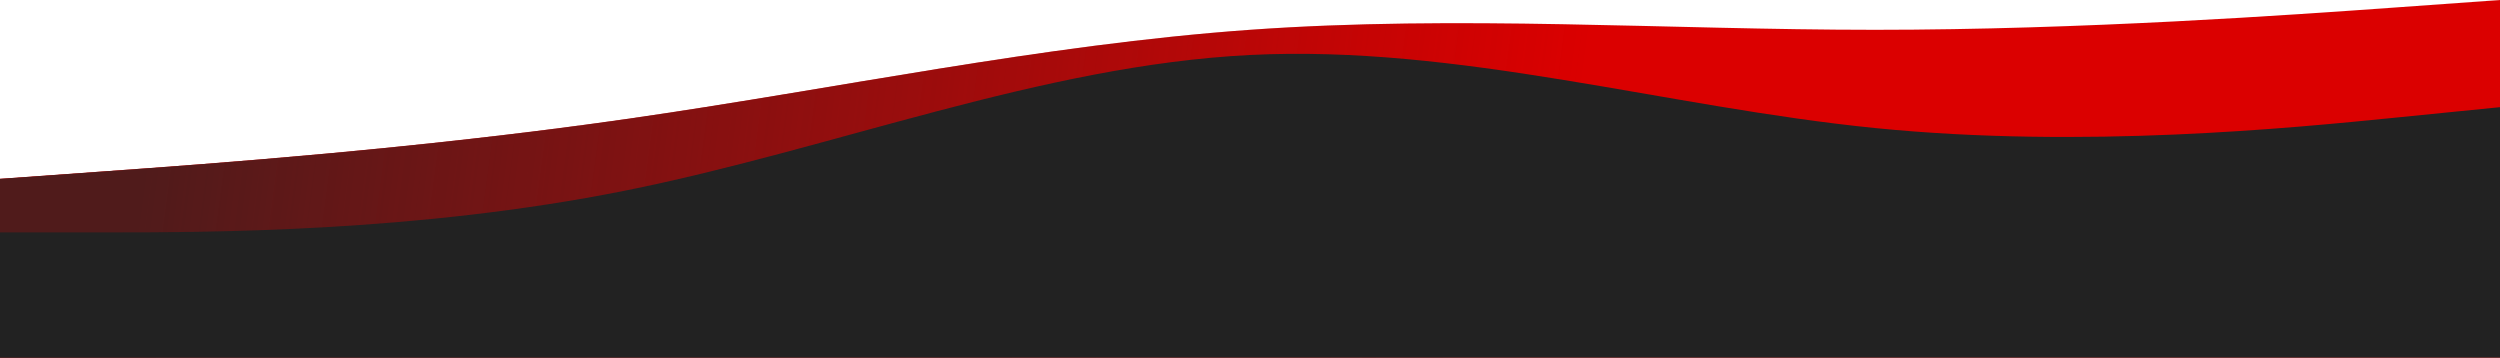
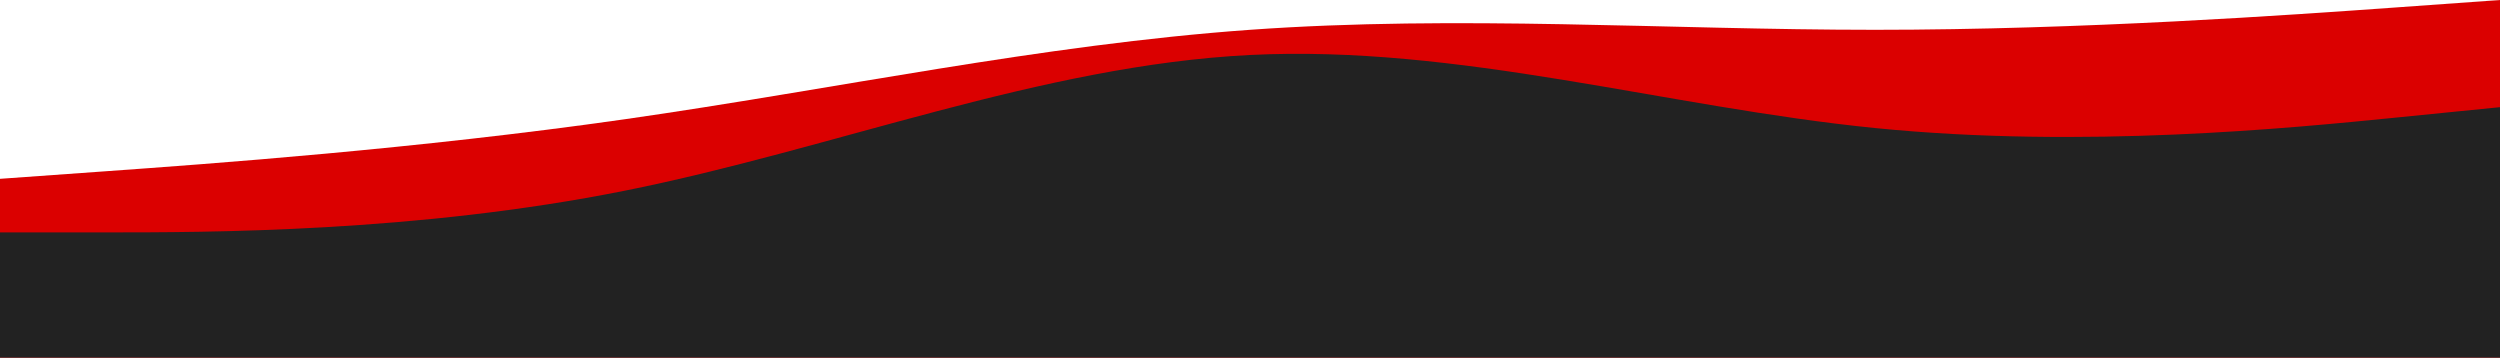
<svg xmlns="http://www.w3.org/2000/svg" width="1440" height="206" viewBox="0 0 1440 206" fill="none">
  <path fill-rule="evenodd" clip-rule="evenodd" d="M0 103L60 98.708C120 94.417 240 85.833 360 68.667C480 51.5 600 25.75 720 17.167C840 8.583 960 17.167 1080 17.167C1200 17.167 1320 8.583 1380 4.292L1440 0V206H1380C1320 206 1200 206 1080 206C960 206 840 206 720 206C600 206 480 206 360 206C240 206 120 206 60 206H0V103Z" fill="#DB0000" />
-   <path fill-rule="evenodd" clip-rule="evenodd" d="M0 103L60 98.708C120 94.417 240 85.833 360 68.667C480 51.5 600 25.75 720 17.167C840 8.583 960 17.167 1080 17.167C1200 17.167 1320 8.583 1380 4.292L1440 0V206H1380C1320 206 1200 206 1080 206C960 206 840 206 720 206C600 206 480 206 360 206C240 206 120 206 60 206H0V103Z" fill="url(#paint0_linear)" />
  <path fill-rule="evenodd" clip-rule="evenodd" d="M1440 61.727L1380 67.739C1320 73.75 1200 85.773 1080 73.75C960 61.727 840 25.659 720 31.671C600 37.682 480 85.773 360 109.818C240 133.864 120 133.864 60 133.864H-5.72205e-05V206H60C120 206 240 206 360 206C480 206 600 206 720 206C840 206 960 206 1080 206C1200 206 1320 206 1380 206H1440V61.727Z" fill="#222222" />
  <defs>
    <linearGradient id="paint0_linear" x1="88" y1="61.258" x2="895.972" y2="169.039" gradientUnits="userSpaceOnUse">
      <stop stop-color="#501B1B" />
      <stop offset="1" stop-color="#501B1B" stop-opacity="0" />
    </linearGradient>
  </defs>
</svg>